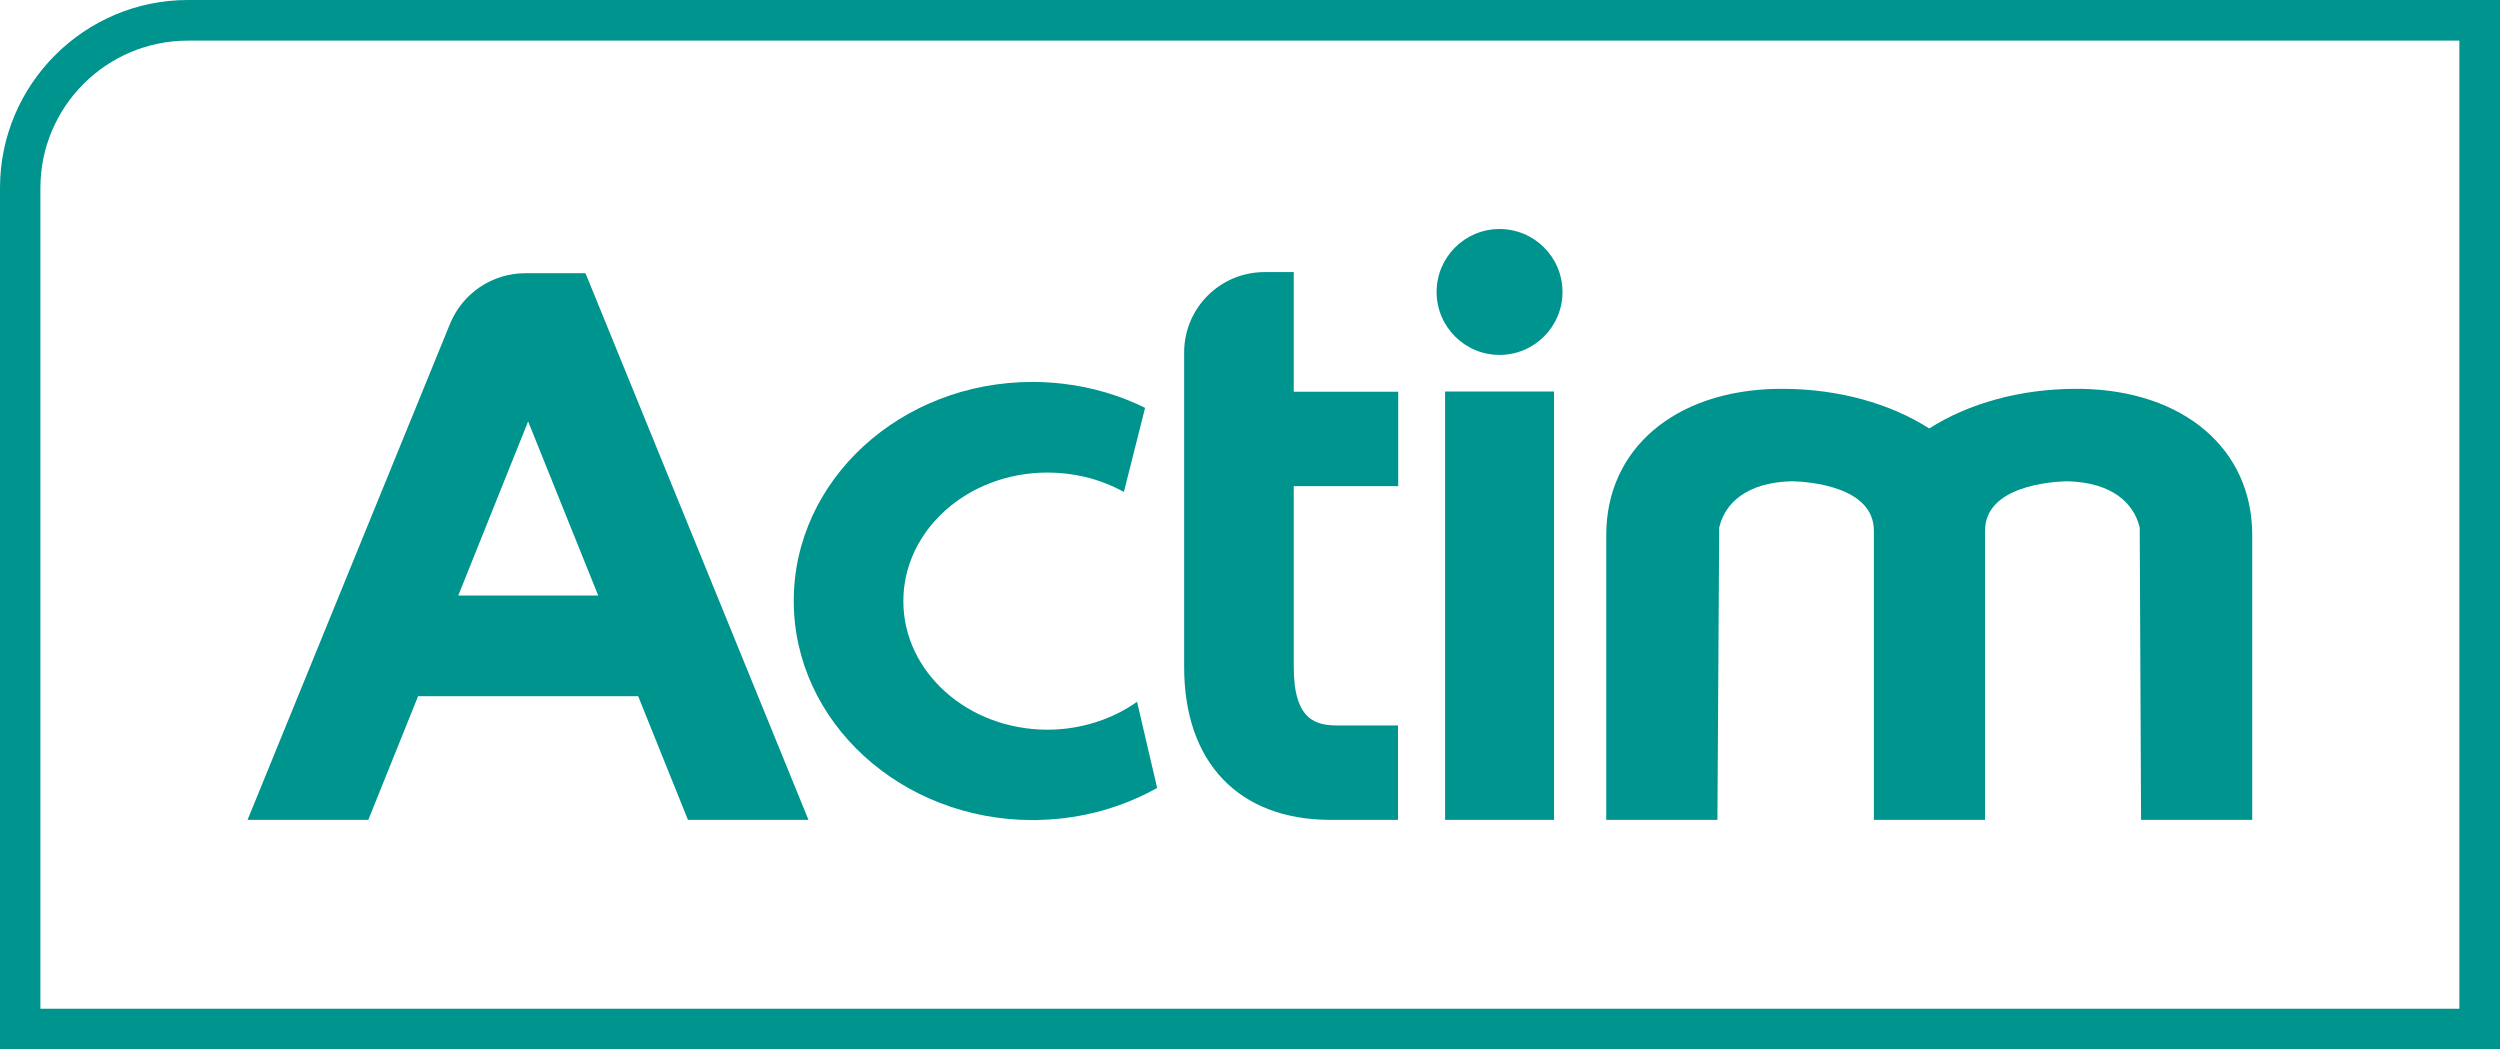
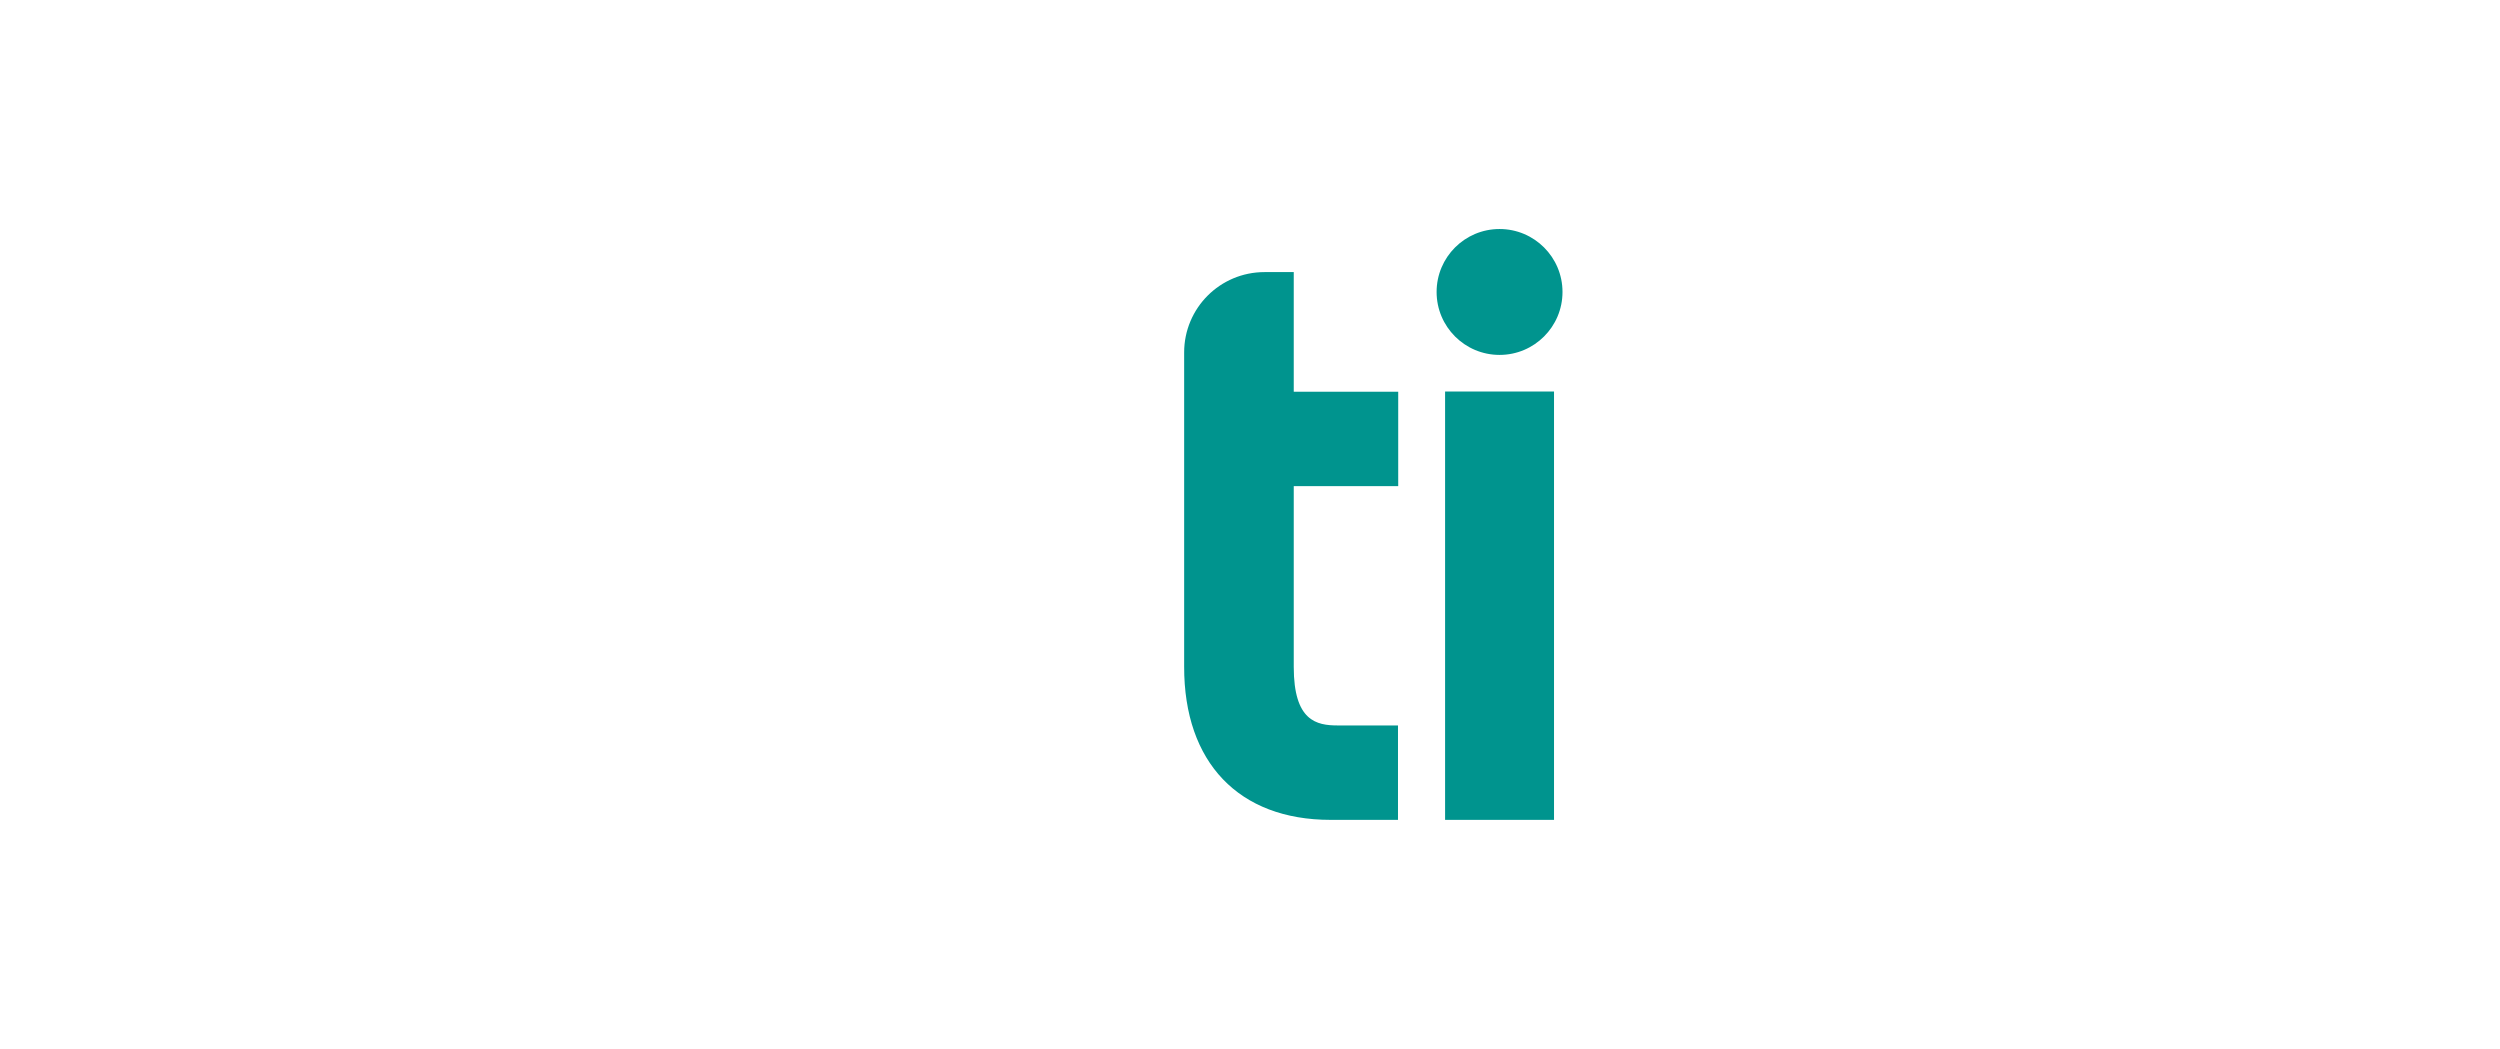
<svg xmlns="http://www.w3.org/2000/svg" version="1.1" id="Layer_1" viewBox="0 0 112 47" xml:space="preserve" width="112" height="47" fill="#00948E">
  <g fill="#00948E">
-     <path class="st0" d="M8.42,0C3.78,0,0,3.78,0,8.42V47h112V0H8.42z M110.19,45.19H1.81V8.42c0-3.64,2.96-6.6,6.61-6.6h101.76V45.19z             " fill="#00948E" />
-     <path class="st0" d="M46.27,36.74c0.13,0,0.26,0,0.38-0.01c1.9-0.06,3.67-0.58,5.19-1.43l-0.9-3.86c-0.92,0.65-2.04,1.08-3.26,1.21             c-0.25,0.03-0.5,0.04-0.75,0.04c-3.57,0-6.46-2.58-6.46-5.76c0-3.18,2.89-5.76,6.46-5.76c0.58,0,1.13,0.07,1.66,0.19             c0.63,0.15,1.22,0.38,1.76,0.68l0.95-3.77c-1.12-0.55-2.37-0.93-3.69-1.08c-0.44-0.05-0.89-0.08-1.35-0.08             c-5.91,0-10.7,4.39-10.7,9.81S40.36,36.74,46.27,36.74z" fill="#00948E" />
    <path class="st0" d="M59.61,36.73h3.02V32.5c0,0-1.75,0-2.7,0c-0.95,0-1.97-0.2-1.97-2.62v-8.1h4.68v-4.23h-4.68v-5.36h-1.31             c-1.99,0-3.6,1.61-3.6,3.6v14.07C53.04,34.16,55.5,36.73,59.61,36.73z" fill="#00948E" />
-     <path class="st0" d="M16.5,36.73l2.23-5.54h9.86l2.23,5.54h0h5.4l-9.99-24.49h-2.56h-0.03h-0.11c-1.48,0-2.81,0.9-3.37,2.27             l-9.07,22.22H16.5L16.5,36.73z M23.66,18.88l3.14,7.8h-6.27L23.66,18.88z" fill="#00948E" />
-     <path class="st0" d="M77.02,23.64c0-0.01,0.01-0.03,0.01-0.04c0.25-1.04,1.2-1.99,3.25-2.04c0,0,0,0,0,0c0,0,0,0,0,0             c0.76,0.02,3.67,0.23,3.67,2.22v12.95h0h4.98h0V23.78c0-1.99,2.91-2.2,3.67-2.22c0,0,0,0,0,0c0,0,0,0,0,0             c2.05,0.05,2.99,1,3.25,2.04c0,0.01,0.01,0.03,0.01,0.04l0.06,13.09h4.98V23.97c0-3.86-3.07-6.47-7.66-6.55c-0.07,0-0.15,0-0.22,0             h-0.02h-0.05c-2.44,0.01-4.76,0.65-6.51,1.77c0,0-0.01,0-0.01-0.01c0,0,0,0,0,0c0,0,0,0,0,0c0,0-0.01,0-0.01,0.01             c-1.75-1.12-4.07-1.76-6.51-1.77h-0.05h-0.02c-0.07,0-0.15,0-0.22,0c-4.59,0.08-7.66,2.69-7.66,6.55v12.76h4.98L77.02,23.64z" fill="#00948E" />
    <rect x="64.74" y="17.54" class="st0" width="4.88" height="19.19" fill="#00948E" />
    <circle class="st0" cx="67.18" cy="13.08" r="2.82" fill="#00948E" />
  </g>
</svg>